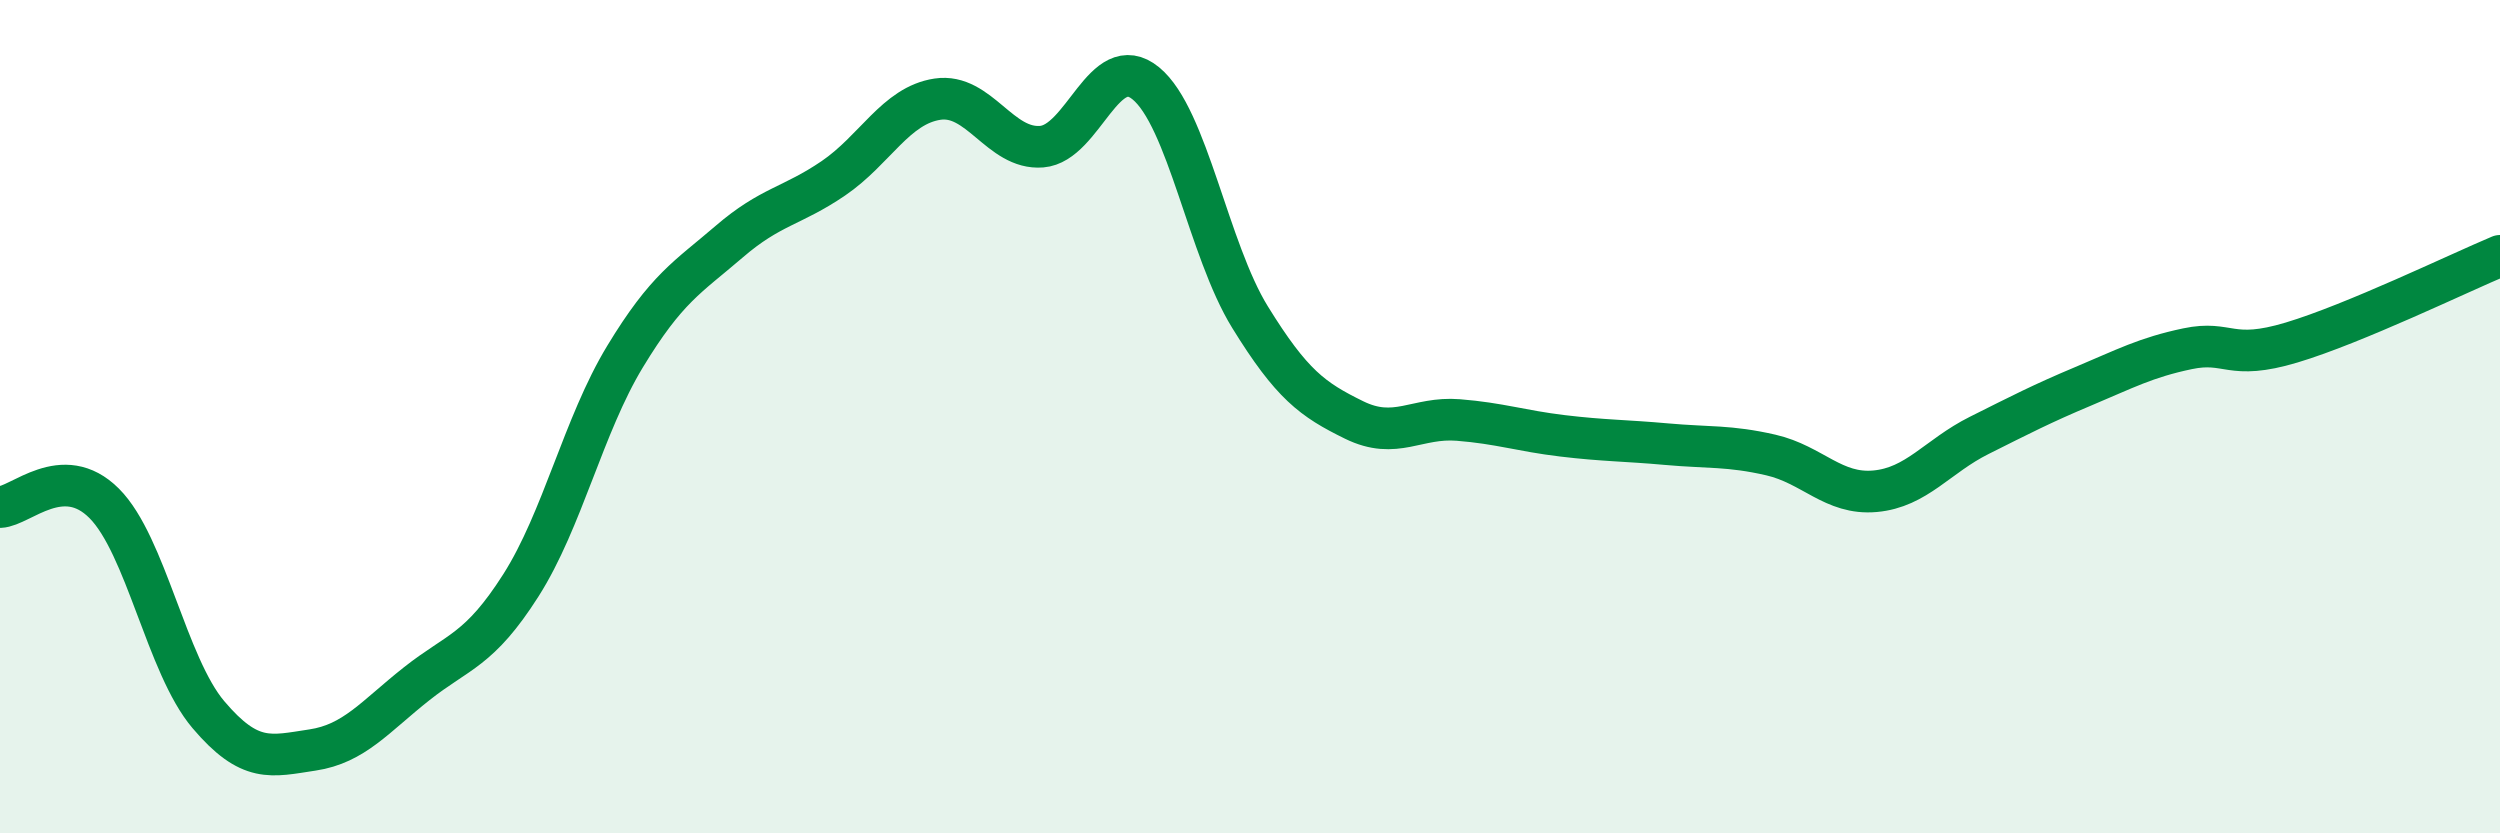
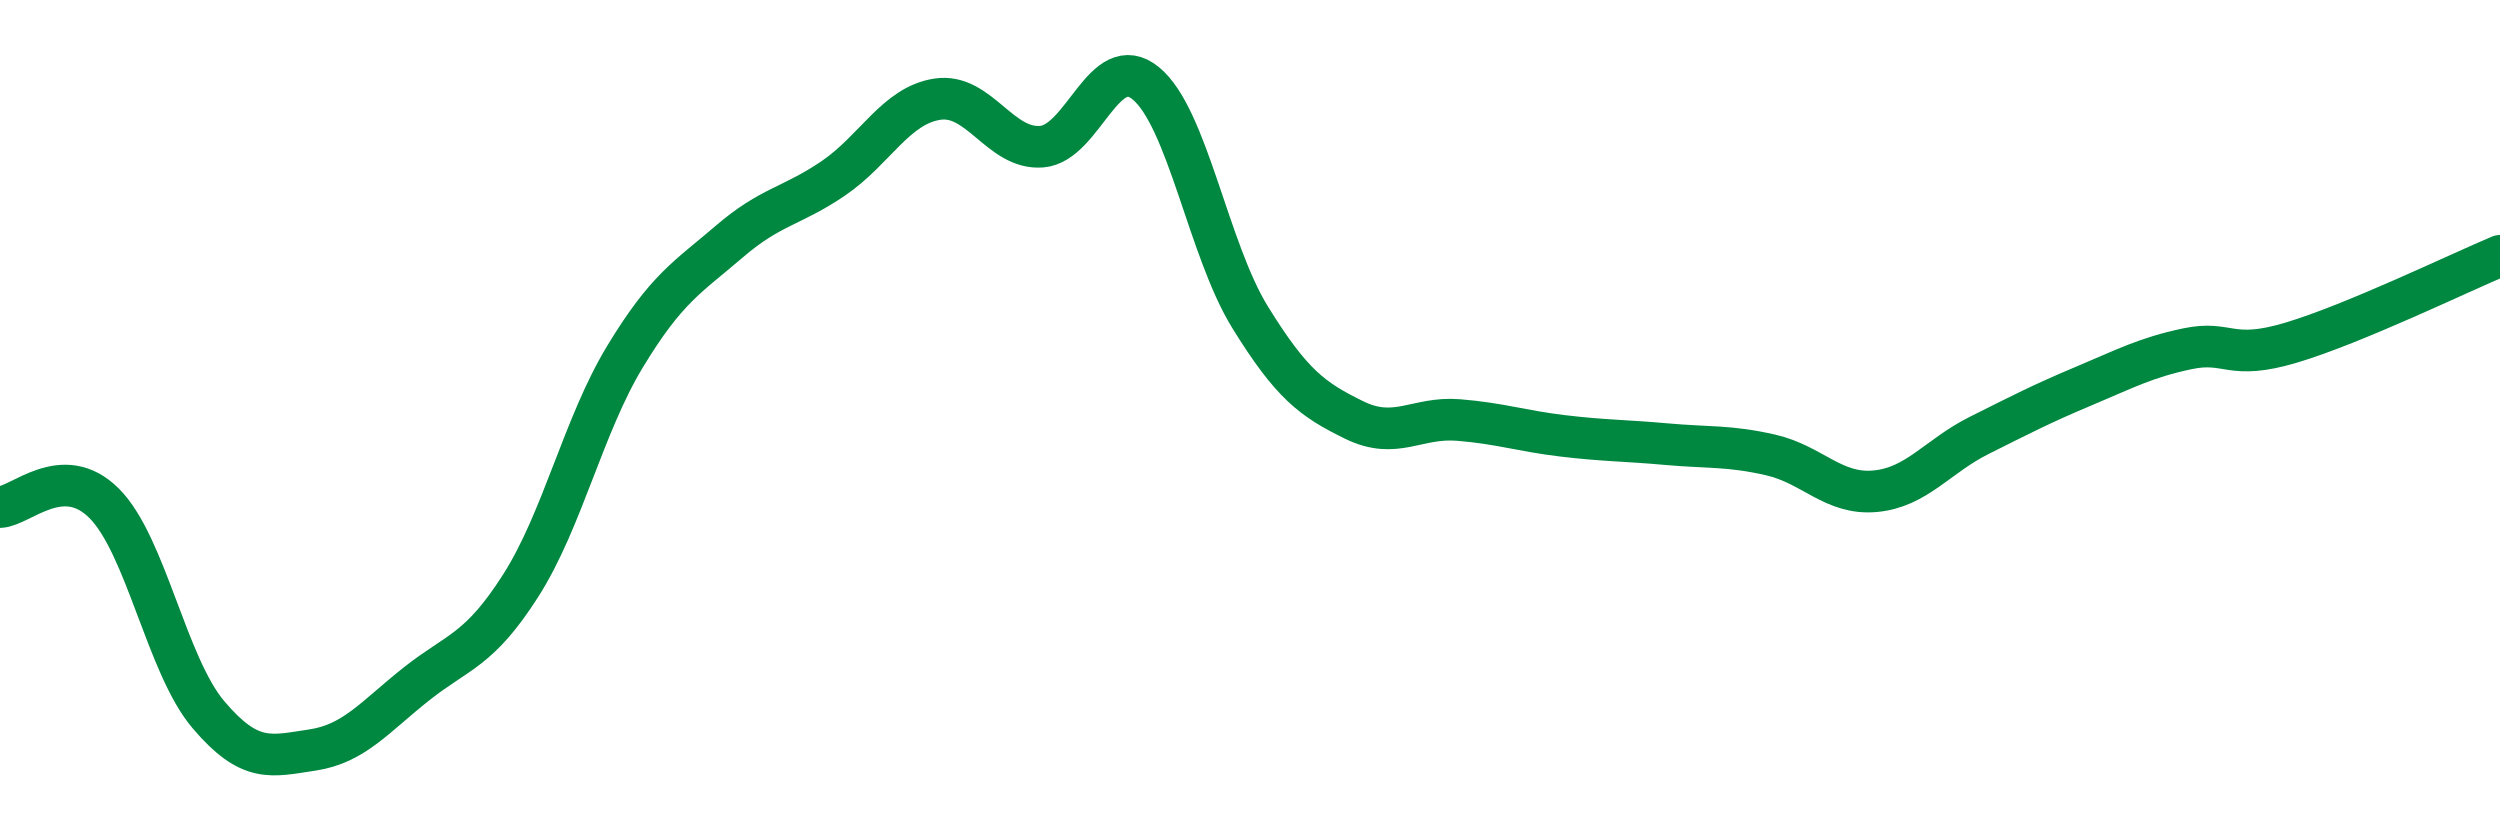
<svg xmlns="http://www.w3.org/2000/svg" width="60" height="20" viewBox="0 0 60 20">
-   <path d="M 0,12.17 C 0.5,12.15 1.5,11.08 2.5,12.08 C 3.5,13.08 4,15.97 5,17.15 C 6,18.33 6.5,18.15 7.5,18 C 8.5,17.85 9,17.2 10,16.41 C 11,15.62 11.5,15.62 12.5,14.05 C 13.5,12.48 14,10.21 15,8.56 C 16,6.91 16.5,6.66 17.5,5.8 C 18.5,4.94 19,4.96 20,4.28 C 21,3.6 21.5,2.53 22.5,2.38 C 23.5,2.23 24,3.6 25,3.52 C 26,3.44 26.5,1.18 27.5,2 C 28.5,2.82 29,5.99 30,7.61 C 31,9.23 31.5,9.59 32.5,10.08 C 33.5,10.57 34,10 35,10.08 C 36,10.16 36.5,10.34 37.5,10.46 C 38.5,10.58 39,10.57 40,10.66 C 41,10.75 41.5,10.69 42.5,10.92 C 43.5,11.15 44,11.88 45,11.79 C 46,11.7 46.5,10.95 47.5,10.45 C 48.5,9.95 49,9.69 50,9.27 C 51,8.85 51.5,8.58 52.5,8.37 C 53.5,8.16 53.5,8.67 55,8.22 C 56.5,7.77 59,6.56 60,6.14L60 20L0 20Z" fill="#008740" opacity="0.1" stroke-linecap="round" stroke-linejoin="round" />
  <path d="M 0,12.17 C 0.5,12.15 1.5,11.08 2.5,12.08 C 3.5,13.08 4,15.97 5,17.15 C 6,18.33 6.5,18.15 7.5,18 C 8.5,17.85 9,17.2 10,16.41 C 11,15.62 11.5,15.62 12.5,14.05 C 13.5,12.48 14,10.21 15,8.56 C 16,6.91 16.5,6.66 17.5,5.8 C 18.5,4.94 19,4.96 20,4.28 C 21,3.6 21.5,2.53 22.5,2.38 C 23.5,2.23 24,3.6 25,3.52 C 26,3.44 26.5,1.18 27.5,2 C 28.5,2.82 29,5.99 30,7.61 C 31,9.23 31.5,9.59 32.5,10.08 C 33.5,10.57 34,10 35,10.08 C 36,10.16 36.5,10.34 37.5,10.46 C 38.5,10.58 39,10.57 40,10.66 C 41,10.75 41.5,10.69 42.5,10.92 C 43.5,11.15 44,11.88 45,11.79 C 46,11.7 46.5,10.95 47.5,10.45 C 48.5,9.95 49,9.69 50,9.27 C 51,8.85 51.5,8.58 52.5,8.37 C 53.5,8.16 53.5,8.67 55,8.22 C 56.5,7.77 59,6.56 60,6.14" stroke="#008740" stroke-width="1" fill="none" stroke-linecap="round" stroke-linejoin="round" />
</svg>